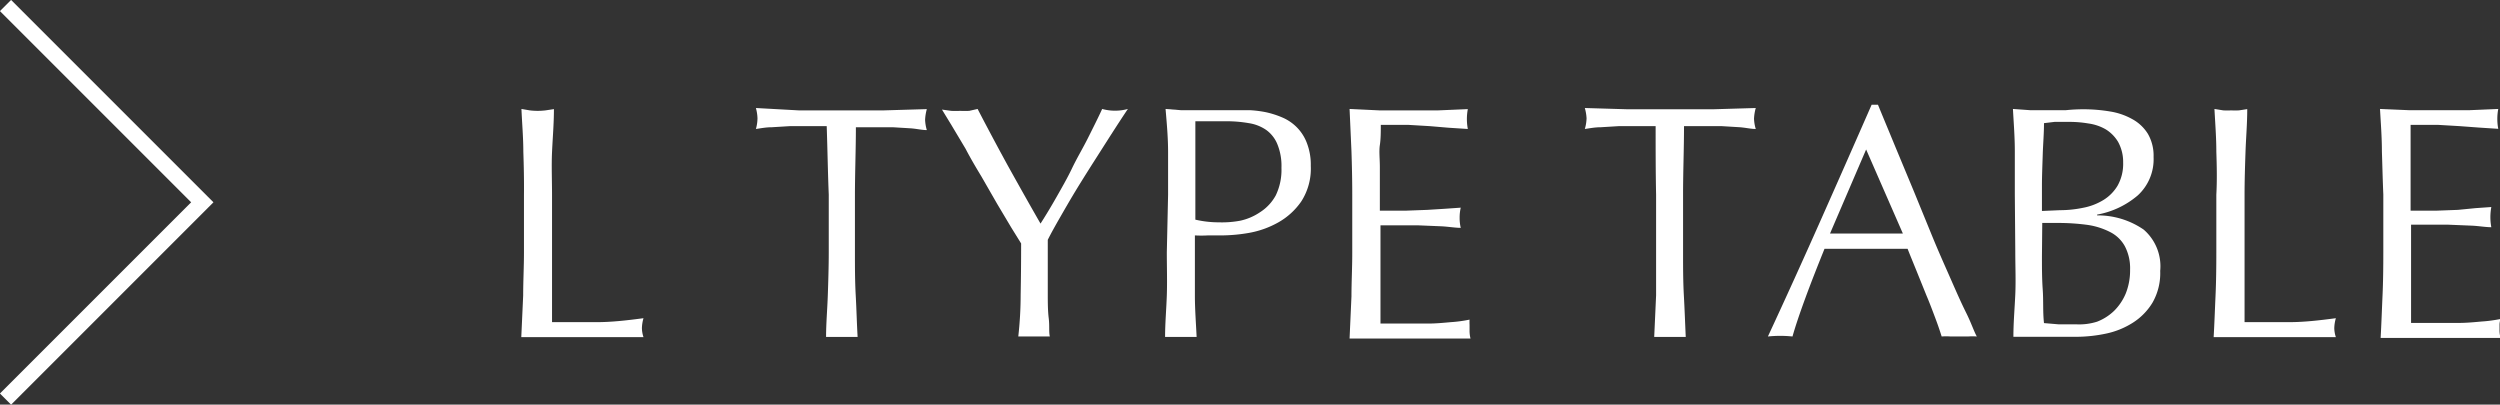
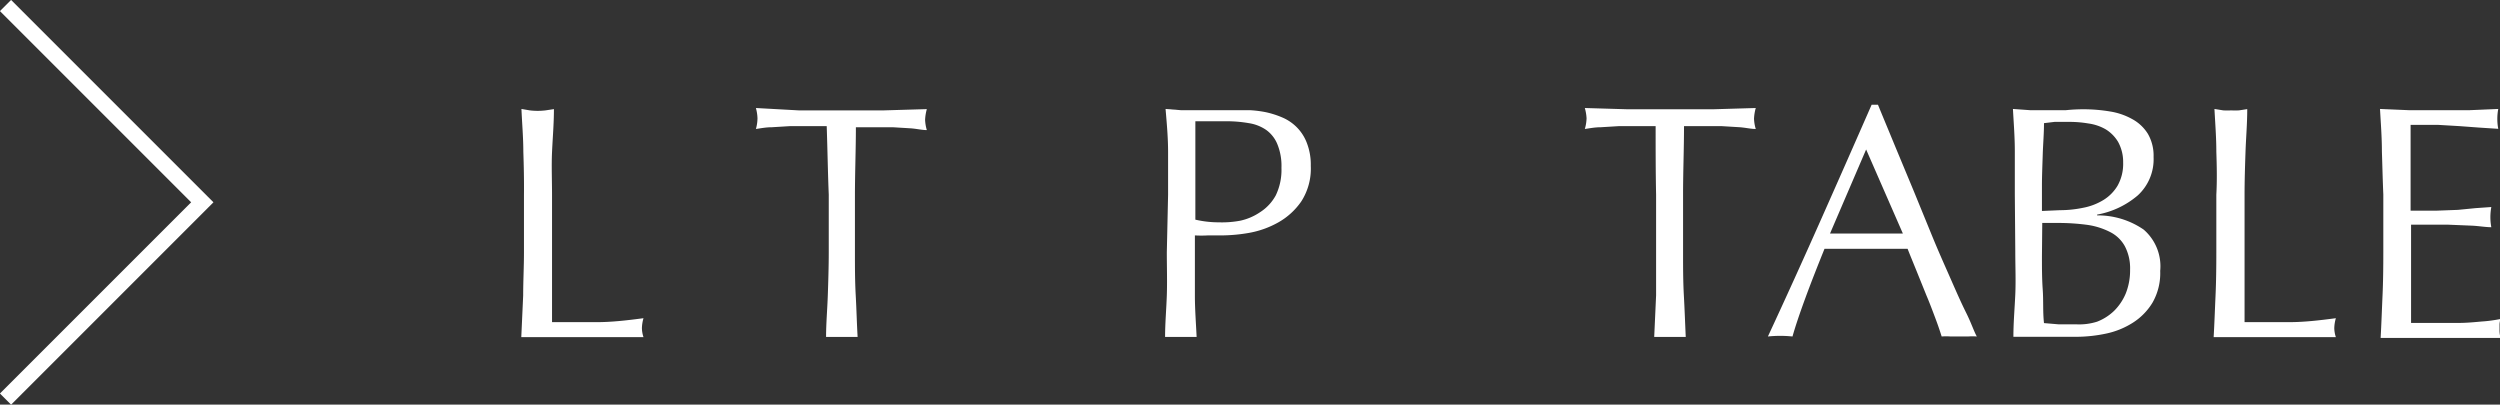
<svg xmlns="http://www.w3.org/2000/svg" viewBox="0 0 158.55 25.66">
  <rect x="0" y="0" width="158.55" height="25.66" fill="#333333" stroke="none" />
  <defs>
    <style>.cls-1{fill:#fff;}.cls-2{fill:none;stroke:#fff;stroke-miterlimit:10;}</style>
  </defs>
  <title>アセット 1</title>
  <g id="レイヤー_2" data-name="レイヤー 2">
    <g id="レイヤー_1-2" data-name="レイヤー 1">
      <path class="cls-1" d="M33.19,9.63c0-.89-.08-1.79-.12-2.72L33.6,7a4.18,4.18,0,0,0,1,0l.53-.08c0,.93-.08,1.83-.12,2.72s0,1.8,0,2.72c0,1.77,0,3.3,0,4.59s0,2.46,0,3.48c1,0,1.95,0,2.86,0s1.89-.11,2.94-.25a2.51,2.51,0,0,0-.1.63,1.9,1.9,0,0,0,.1.57c-.64,0-1.29,0-1.93,0H35c-.62,0-1.27,0-1.94,0q.06-1.31.12-2.64c0-.9.05-1.81.05-2.73V12.35C33.24,11.43,33.22,10.52,33.19,9.63Z" />
      <path class="cls-1" d="M52.43,8H51.29c-.4,0-.8,0-1.2,0l-1.15.07c-.37,0-.71.07-1,.11a2.6,2.6,0,0,0,.1-.68,2.85,2.85,0,0,0-.1-.65L50.65,7c.88,0,1.78,0,2.71,0s1.82,0,2.71,0l2.71-.08a3,3,0,0,0-.11.68,2.59,2.59,0,0,0,.11.65c-.3,0-.63-.08-1-.11l-1.16-.07c-.4,0-.79,0-1.19,0H54.28c0,1.44-.06,2.89-.06,4.34V16c0,.92,0,1.83.05,2.73s.07,1.77.12,2.64c-.33,0-.67,0-1,0s-.71,0-1,0c0-.87.08-1.75.11-2.64s.06-1.81.06-2.73V12.35C52.5,10.9,52.48,9.45,52.43,8Z" />
-       <path class="cls-1" d="M64.76,15.44l-.62-1-.9-1.51-1-1.74c-.37-.61-.71-1.19-1-1.75l-.89-1.49-.61-1,.58.08a5.3,5.3,0,0,0,.57,0,5.49,5.49,0,0,0,.58,0L62,6.91q.95,1.83,1.92,3.6c.65,1.17,1.34,2.4,2.07,3.67.32-.5.66-1.06,1-1.66s.7-1.22,1-1.85.68-1.26,1-1.9.63-1.25.91-1.86a3.07,3.07,0,0,0,1.63,0c-.67,1-1.27,1.95-1.8,2.78s-1,1.57-1.41,2.24-.76,1.28-1.07,1.82-.57,1-.8,1.46c0,.52,0,1.07,0,1.66s0,1.16,0,1.73,0,1.09.06,1.58,0,.87.07,1.16c-.32,0-.66,0-1,0s-.71,0-1,0a23.91,23.91,0,0,0,.15-2.64C64.75,17.66,64.76,16.57,64.76,15.44Z" />
      <path class="cls-1" d="M74.08,12.35c0-.92,0-1.83,0-2.72S74,7.84,73.92,6.91l1,.08,1,0,.61,0c.24,0,.48,0,.73,0l.7,0,.57,0,.77,0a7.14,7.14,0,0,1,1,.13,5.71,5.71,0,0,1,1,.32,2.88,2.88,0,0,1,.91.6,2.82,2.82,0,0,1,.66,1,3.81,3.81,0,0,1,.26,1.48,3.84,3.84,0,0,1-.6,2.25,4.37,4.37,0,0,1-1.47,1.34,5.85,5.85,0,0,1-1.85.66,10.48,10.48,0,0,1-1.73.16h-.88a7.67,7.67,0,0,1-.82,0V16c0,.92,0,1.83,0,2.73s.07,1.77.11,2.64c-.32,0-.66,0-1,0s-.71,0-1,0c0-.87.08-1.75.11-2.64s0-1.81,0-2.73Zm1.73,1.58a6.54,6.54,0,0,0,1.49.17A6.32,6.32,0,0,0,78.64,14a3.59,3.59,0,0,0,1.27-.54,2.92,2.92,0,0,0,1-1.07,3.73,3.73,0,0,0,.36-1.75A3.63,3.63,0,0,0,81,9.12a2.07,2.07,0,0,0-.7-.88,2.64,2.64,0,0,0-1.1-.43,8.25,8.25,0,0,0-1.47-.12H75.81Z" />
-       <path class="cls-1" d="M85.71,9.6l-.12-2.69L87.47,7c.62,0,1.25,0,1.88,0s1.25,0,1.87,0l1.87-.08a3.34,3.34,0,0,0,0,1.26l-1.23-.08L90.68,8l-1.35-.08c-.49,0-1.08,0-1.76,0,0,.45,0,.88-.06,1.28s0,.87,0,1.39,0,1.08,0,1.59,0,.91,0,1.18l1.66,0,1.35-.05,1.12-.07,1-.07a2.81,2.81,0,0,0-.07.65,2.7,2.7,0,0,0,.07.63c-.37,0-.79-.08-1.27-.1l-1.45-.06-1.37,0h-1c0,.13,0,.26,0,.41s0,.33,0,.56v2.08c0,.79,0,1.45,0,2s0,.91,0,1.18H89c.54,0,1.06,0,1.57,0s1-.05,1.45-.09a8.44,8.44,0,0,0,1.18-.16,2.88,2.88,0,0,0,0,.33c0,.12,0,.23,0,.33a2,2,0,0,0,.06.54c-.63,0-1.25,0-1.87,0H87.5c-.63,0-1.26,0-1.91,0l.12-2.68c0-.89.05-1.79.05-2.72V12.33C85.76,11.41,85.74,10.5,85.71,9.6Z" />
      <path class="cls-1" d="M105,8h-1.14c-.4,0-.8,0-1.2,0l-1.15.07c-.37,0-.71.07-1,.11a2.65,2.65,0,0,0,.11-.68,3,3,0,0,0-.11-.65l2.71.08c.88,0,1.78,0,2.71,0s1.83,0,2.71,0l2.71-.08a3,3,0,0,0-.11.68,2.59,2.59,0,0,0,.11.65c-.3,0-.63-.08-1-.11l-1.16-.07c-.39,0-.79,0-1.19,0H106.8c0,1.44-.06,2.89-.06,4.34V16c0,.92,0,1.83.05,2.73s.08,1.77.12,2.64c-.32,0-.67,0-1,0s-.71,0-1,0q.06-1.31.12-2.64c0-.9,0-1.81,0-2.73V12.35C105,10.9,105,9.45,105,8Z" />
      <path class="cls-1" d="M125.37,21.34a3.78,3.78,0,0,0-.56,0H123.7a3.69,3.69,0,0,0-.56,0c-.1-.32-.23-.71-.4-1.16s-.35-.94-.56-1.43l-.61-1.51c-.21-.52-.41-1-.59-1.46l-1.37,0H117l-1.29,0c-.44,1.09-.85,2.13-1.21,3.11s-.64,1.81-.82,2.45a7.63,7.63,0,0,0-1.56,0c1.14-2.45,2.24-4.88,3.32-7.31s2.16-4.88,3.26-7.39h.4c.33.81.7,1.69,1.09,2.64l1.19,2.86L122.55,15c.41,1,.79,1.84,1.15,2.66s.68,1.55,1,2.19S125.18,21,125.37,21.34Zm-9.31-6.53,1.14,0c.39,0,.77,0,1.13,0h1.18l1.17,0-2.33-5.33Z" />
      <path class="cls-1" d="M127.78,12.33c0-.92,0-1.83,0-2.73s-.07-1.79-.12-2.69l1.12.08,1.11,0c.36,0,.73,0,1.11,0a10.65,10.65,0,0,1,1.12-.06,10.26,10.26,0,0,1,1.7.14,4.21,4.21,0,0,1,1.4.48,2.65,2.65,0,0,1,1,.94,2.76,2.76,0,0,1,.36,1.47,3.11,3.11,0,0,1-1,2.43A5.45,5.45,0,0,1,133,13.61v.05a5.12,5.12,0,0,1,2.95.9A3.07,3.07,0,0,1,137,17.18a3.77,3.77,0,0,1-.48,2,3.89,3.89,0,0,1-1.26,1.29,5.13,5.13,0,0,1-1.71.69,9.2,9.2,0,0,1-1.86.2l-1,0-1,0h-1c-.34,0-.68,0-1,0,0-.89.08-1.79.12-2.68s0-1.79,0-2.72Zm2.86,1a7.24,7.24,0,0,0,1.46-.15,3.84,3.84,0,0,0,1.29-.49,2.67,2.67,0,0,0,.91-.92,2.82,2.82,0,0,0,.35-1.46A2.63,2.63,0,0,0,134.33,9a2.33,2.33,0,0,0-.79-.8,3,3,0,0,0-1.1-.37,7.06,7.06,0,0,0-1.21-.1q-.55,0-.93,0l-.67.08c0,.67-.06,1.33-.08,2s-.05,1.32-.05,2v1.57Zm-1.14,2.92c0,.71,0,1.42.05,2.12s0,1.41.08,2.12l.94.08c.37,0,.74,0,1.12,0A3.77,3.77,0,0,0,133,20.4a3.22,3.22,0,0,0,1.08-.69,3.37,3.37,0,0,0,.74-1.11,3.93,3.93,0,0,0,.27-1.5,3,3,0,0,0-.33-1.48,2.18,2.18,0,0,0-.93-.9,4.56,4.56,0,0,0-1.46-.46,13.71,13.71,0,0,0-1.9-.12h-.95Z" />
      <path class="cls-1" d="M140.56,9.63c0-.89-.07-1.79-.12-2.72L141,7a4.19,4.19,0,0,0,.5,0A4.36,4.36,0,0,0,142,7l.52-.08c0,.93-.08,1.83-.11,2.72s-.06,1.8-.06,2.72q0,2.65,0,4.59c0,1.3,0,2.46,0,3.48q1.48,0,2.85,0c.91,0,1.89-.11,2.94-.25a2.51,2.51,0,0,0-.1.63,1.9,1.9,0,0,0,.1.57c-.64,0-1.29,0-1.93,0h-3.87c-.63,0-1.27,0-1.95,0,.05-.87.08-1.75.12-2.64s.05-1.81.05-2.73V12.35C140.61,11.43,140.59,10.52,140.56,9.63Z" />
      <path class="cls-1" d="M151.06,9.6c0-.89-.07-1.79-.12-2.69l1.88.08c.63,0,1.25,0,1.88,0s1.26,0,1.87,0l1.87-.08a3.34,3.34,0,0,0,0,1.26l-1.23-.08L156,8l-1.36-.08c-.49,0-1.08,0-1.76,0,0,.45,0,.88,0,1.28s0,.87,0,1.39,0,1.08,0,1.59,0,.91,0,1.18l1.65,0,1.35-.05L157,13.2l1-.07a3.49,3.49,0,0,0-.06.65,3.36,3.36,0,0,0,.06.63c-.37,0-.79-.08-1.27-.1l-1.45-.06-1.37,0h-1c0,.13,0,.26,0,.41s0,.33,0,.56v2.08c0,.79,0,1.45,0,2s0,.91,0,1.18h1.47q.79,0,1.56,0c.51,0,1-.05,1.45-.09a8.82,8.82,0,0,0,1.19-.16,1.61,1.61,0,0,0-.06.33c0,.12,0,.23,0,.33a1.65,1.65,0,0,0,.07.54c-.63,0-1.26,0-1.88,0h-3.81c-.64,0-1.27,0-1.92,0,.05-.89.08-1.79.12-2.68s.05-1.79.05-2.72V12.33C151.11,11.41,151.09,10.5,151.06,9.6Z" />
      <polyline class="cls-2" points="0.35 0.35 12.83 12.83 0.35 25.31" />
    </g>
  </g>
</svg>